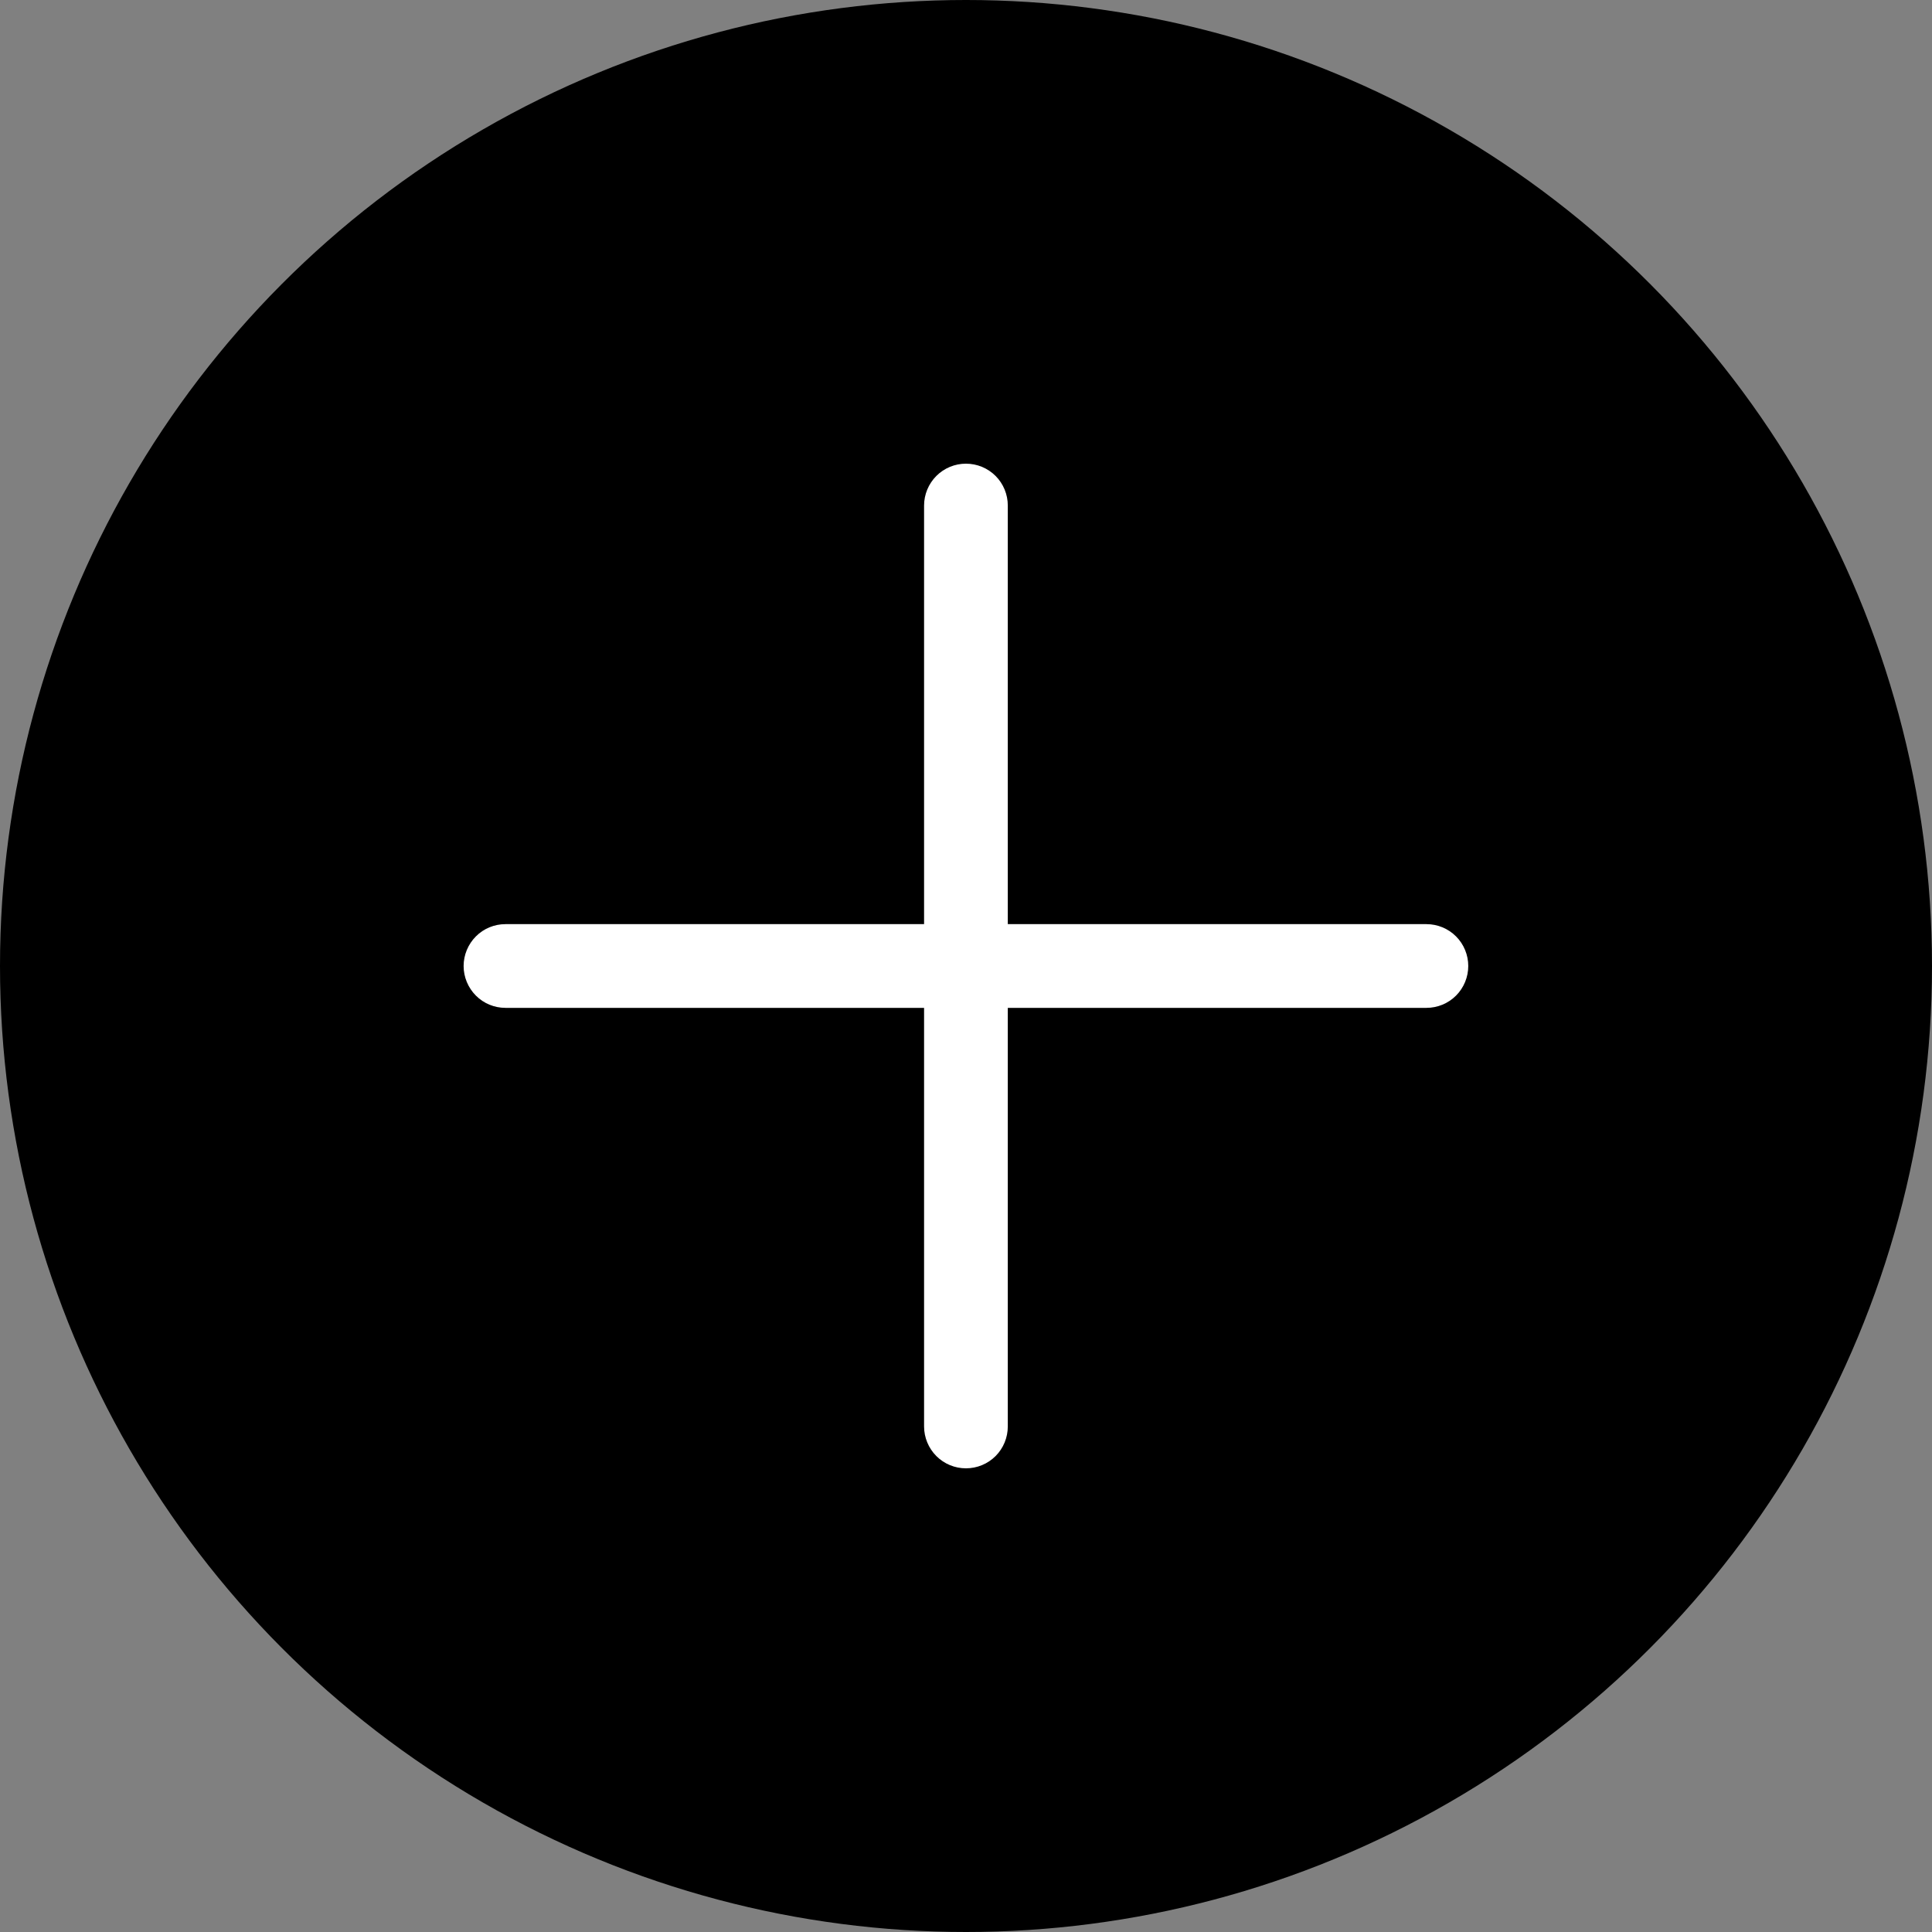
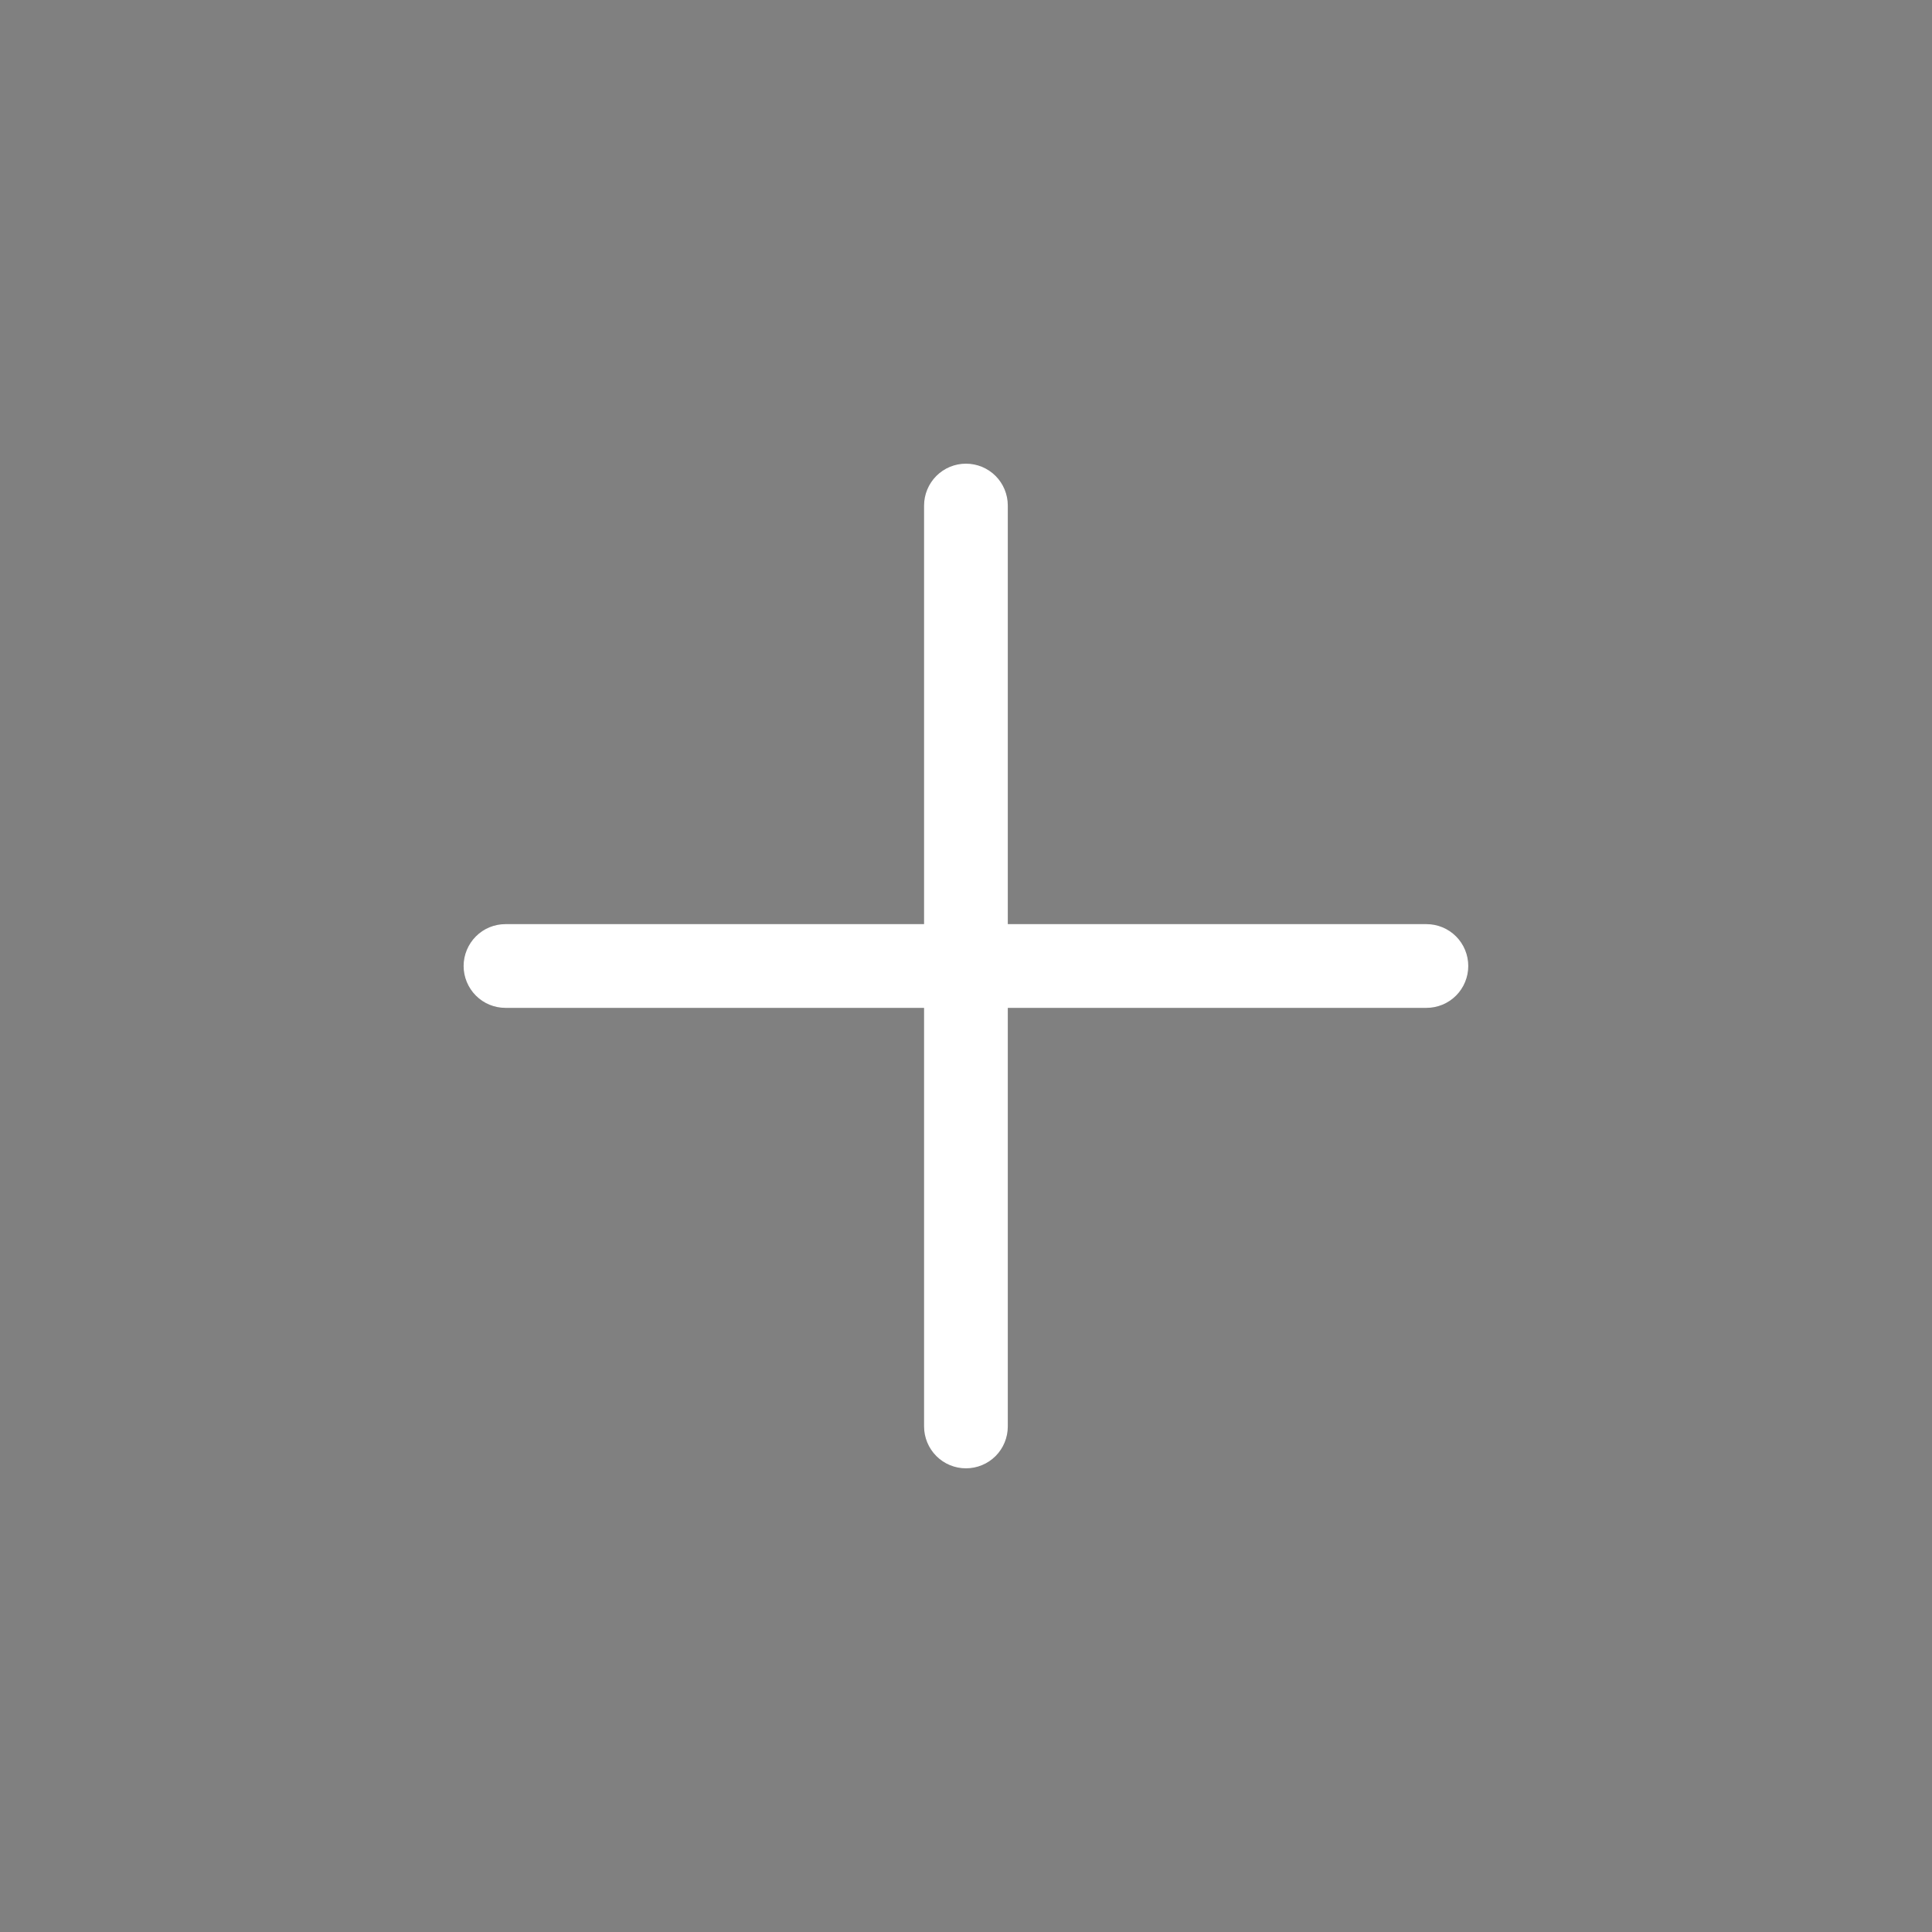
<svg xmlns="http://www.w3.org/2000/svg" width="30" height="30" viewBox="0 0 30 30" fill="none">
  <rect x="0" y="0" width="30" height="30" fill="#808080" stroke="none" />
-   <circle cx="15" cy="15" r="15" fill="black" />
  <path d="M22.799 15C22.799 15.172 22.731 15.338 22.609 15.46C22.487 15.582 22.322 15.65 22.149 15.65H15.649V22.15C15.649 22.322 15.581 22.488 15.459 22.61C15.337 22.732 15.172 22.8 14.999 22.8C14.827 22.8 14.662 22.732 14.54 22.61C14.418 22.488 14.349 22.322 14.349 22.15V15.65H7.849C7.677 15.65 7.511 15.582 7.39 15.46C7.268 15.338 7.199 15.172 7.199 15C7.199 14.828 7.268 14.662 7.39 14.54C7.511 14.418 7.677 14.35 7.849 14.35H14.349V7.85C14.349 7.678 14.418 7.512 14.54 7.39C14.662 7.268 14.827 7.2 14.999 7.2C15.172 7.2 15.337 7.268 15.459 7.39C15.581 7.512 15.649 7.678 15.649 7.85V14.35H22.149C22.322 14.35 22.487 14.418 22.609 14.54C22.731 14.662 22.799 14.828 22.799 15Z" fill="white" />
</svg>